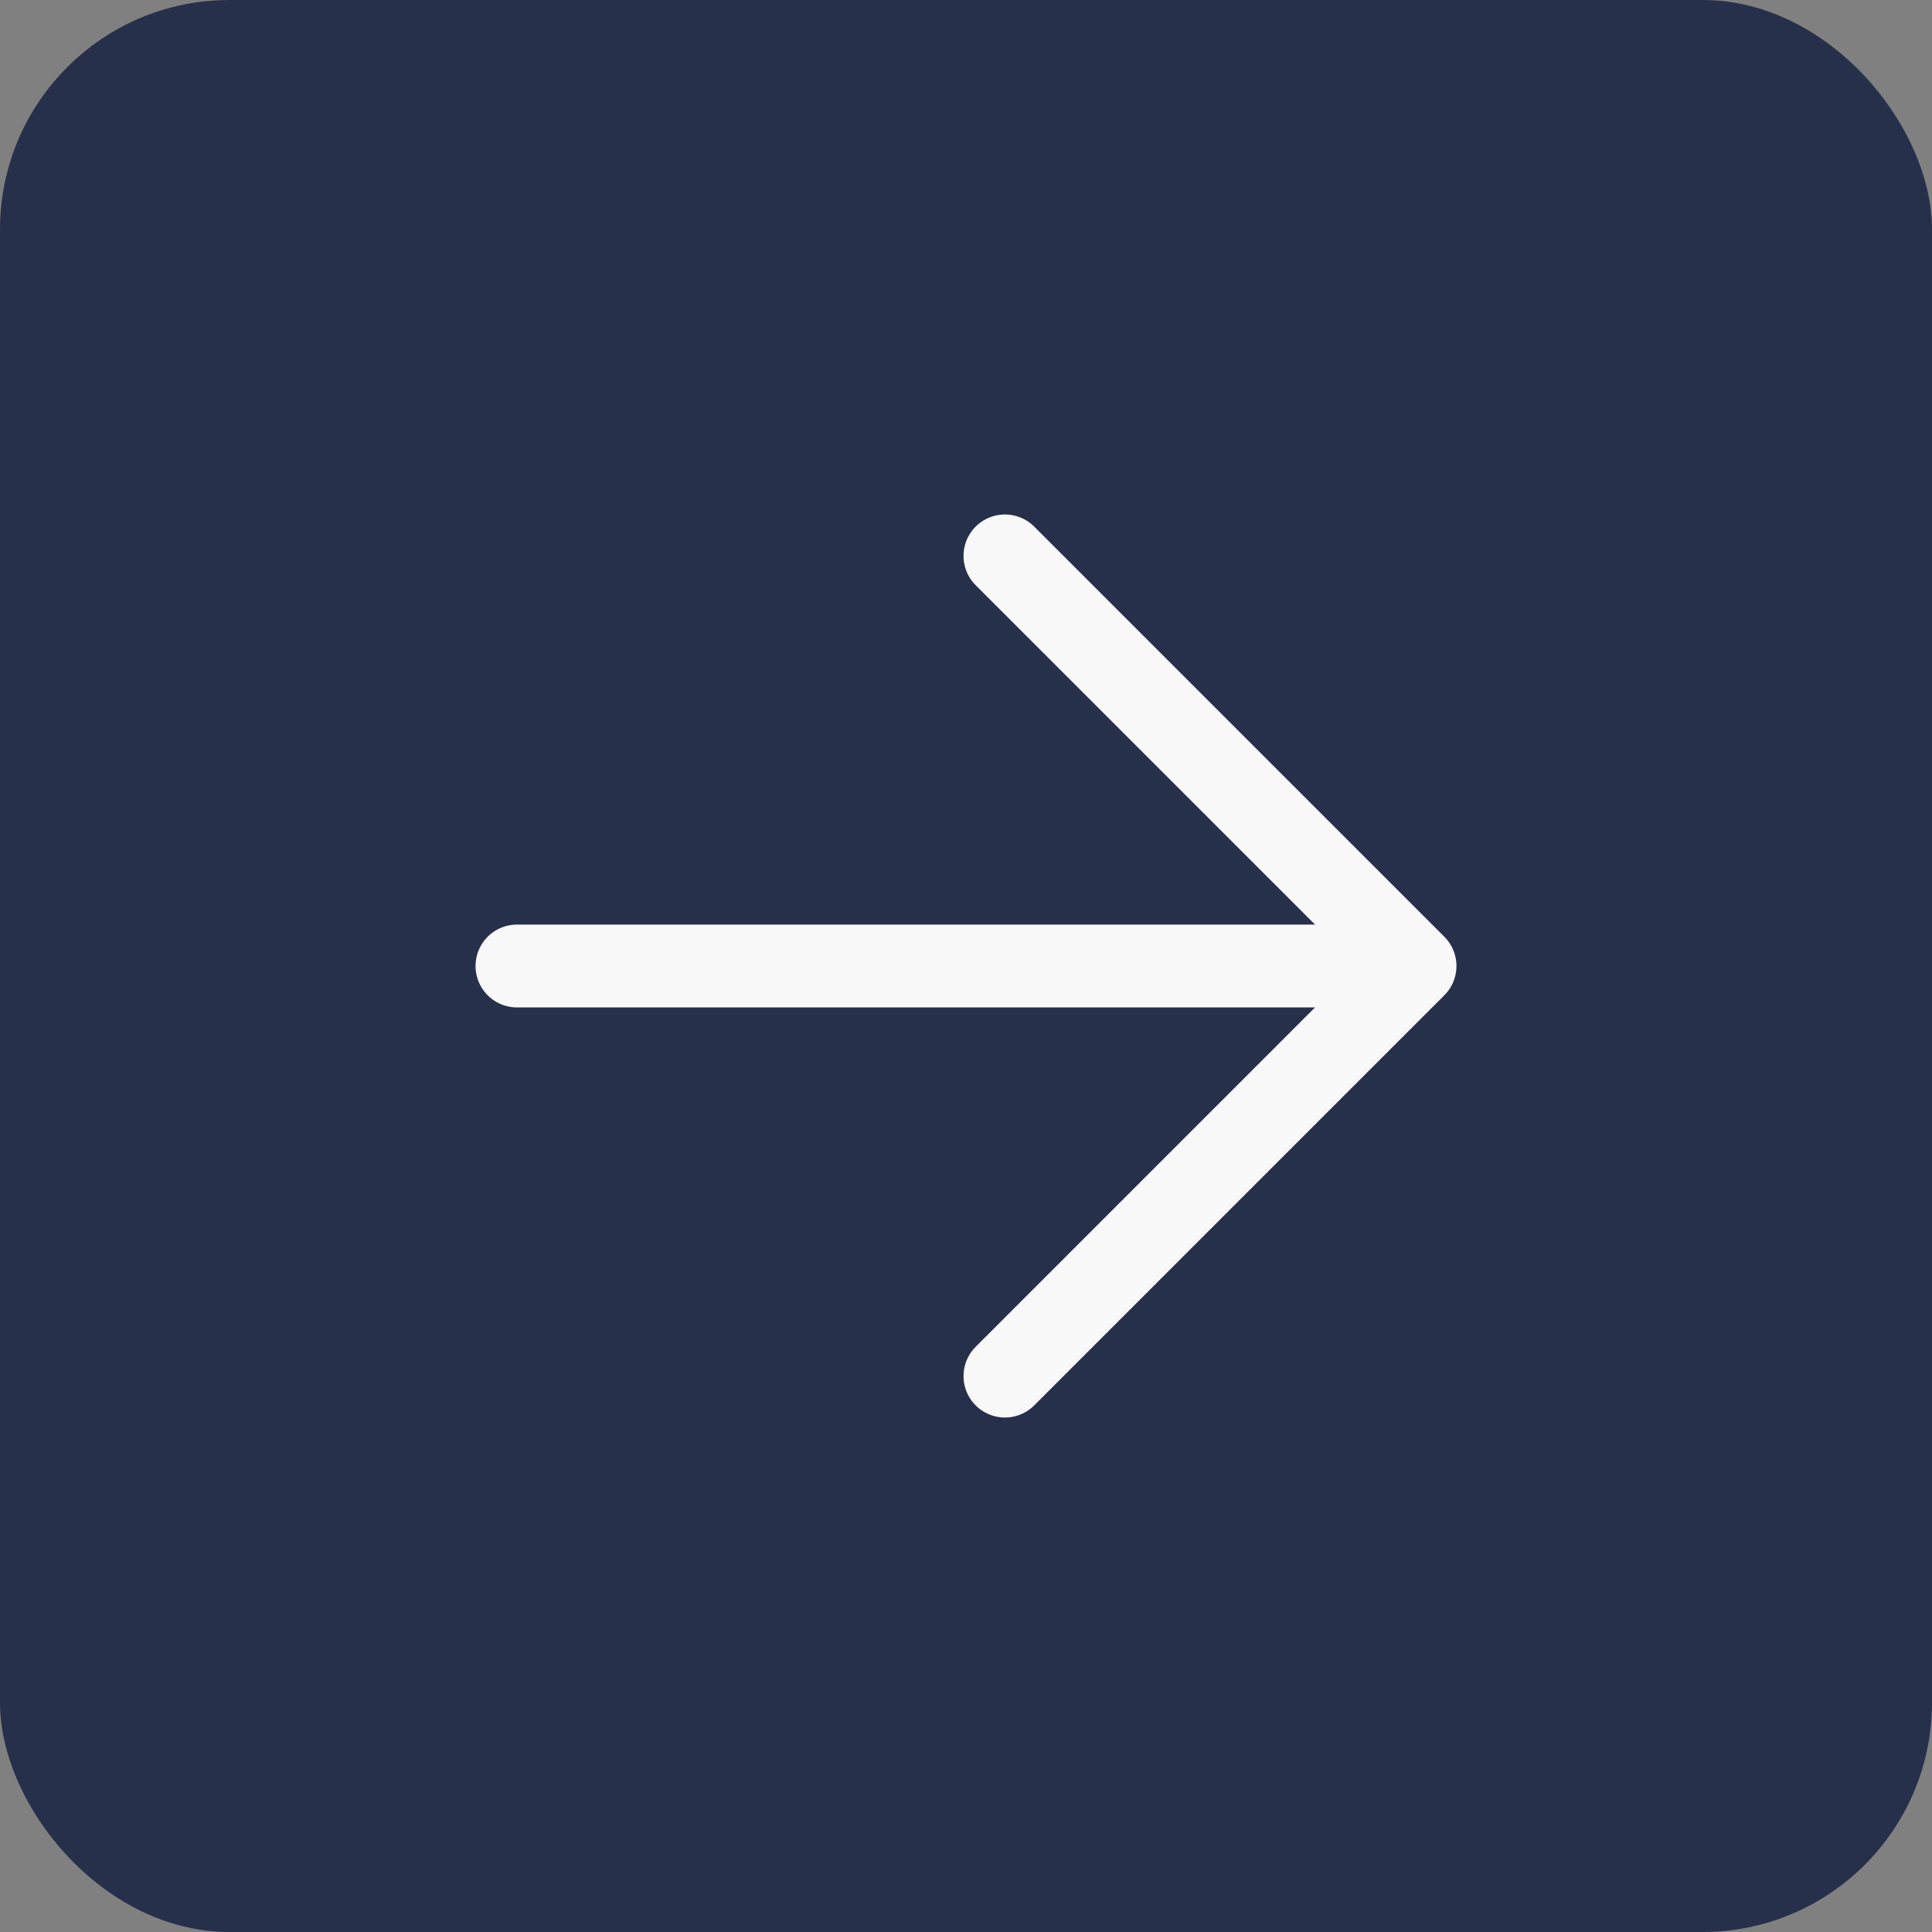
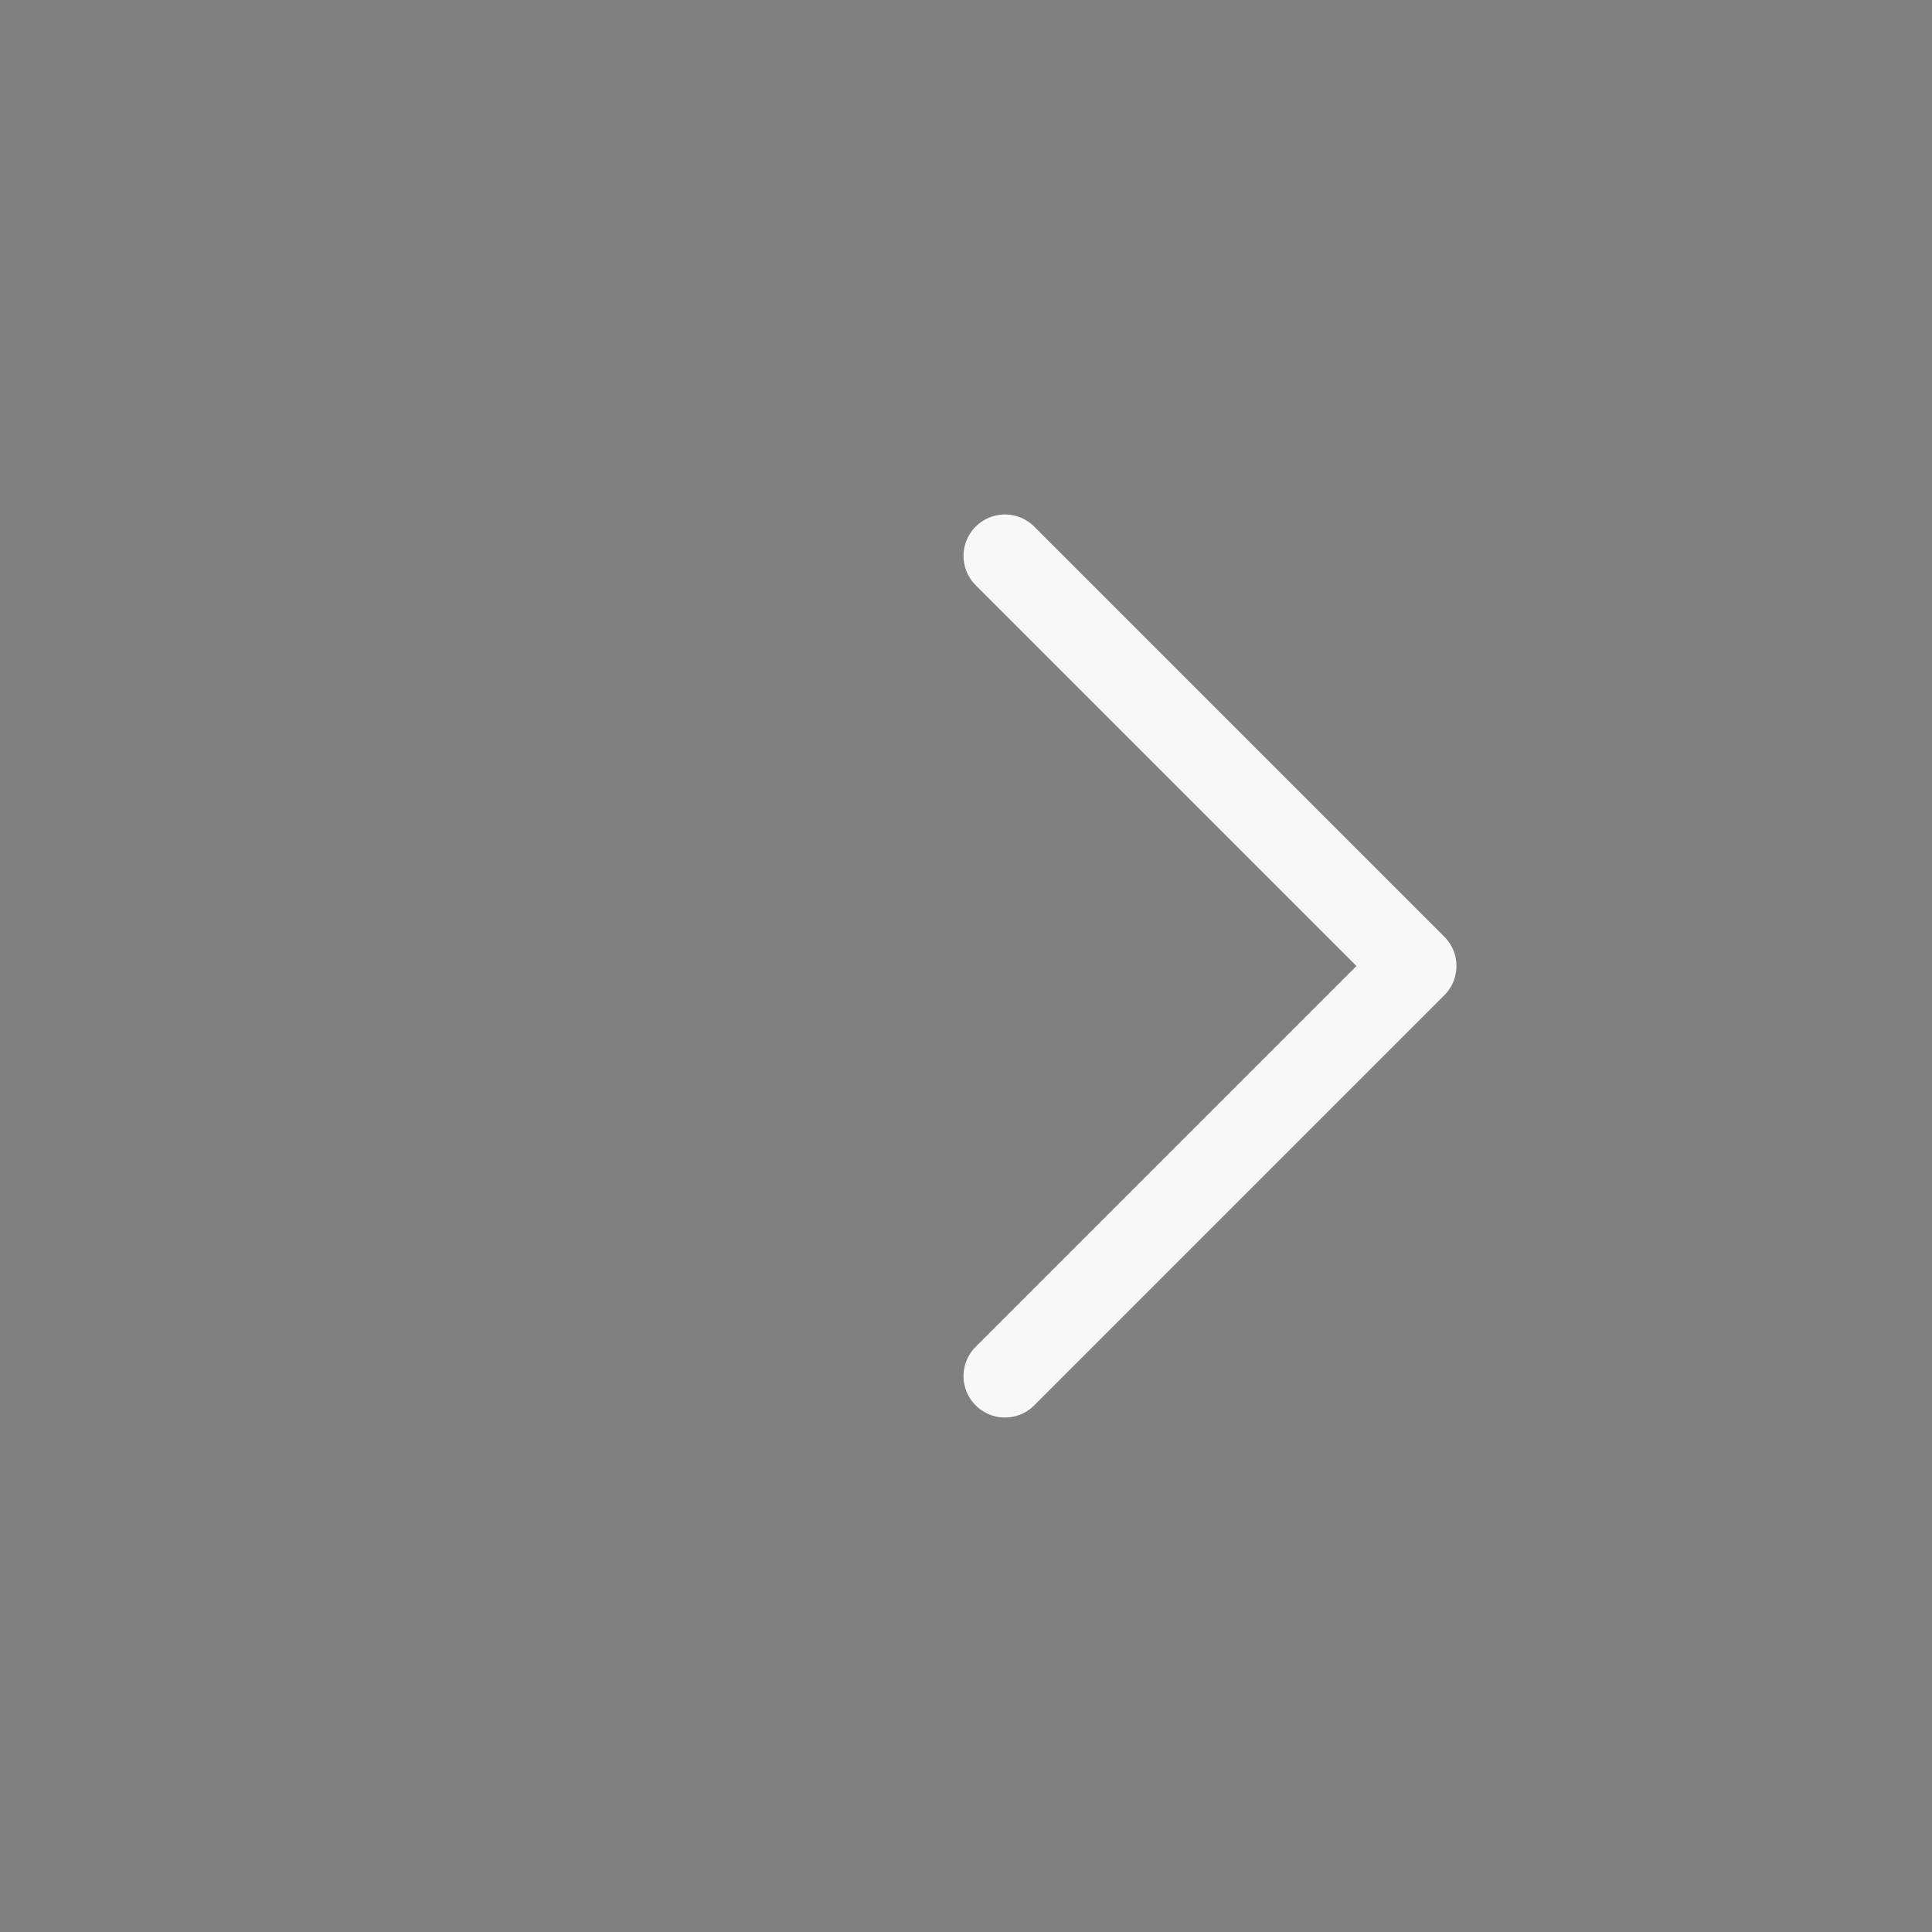
<svg xmlns="http://www.w3.org/2000/svg" id="Layer_2" data-name="Layer 2" width="23.32" height="23.32" viewBox="0 0 23.32 23.32">
  <rect x="0" y="0" width="23.32" height="23.32" fill="#808080" stroke="none" />
  <g id="Layer_1-2" data-name="Layer 1">
-     <rect width="23.32" height="23.32" rx="2.77" ry="2.77" fill="#26304b" />
    <g>
-       <path d="M6.24,11.66h10.78" fill="none" stroke="#f8f8f8" stroke-linecap="round" />
      <path d="M12.13,6.71l4.95,4.95-4.95,4.95" fill="none" stroke="#f8f8f8" stroke-linecap="round" stroke-linejoin="round" />
    </g>
  </g>
</svg>